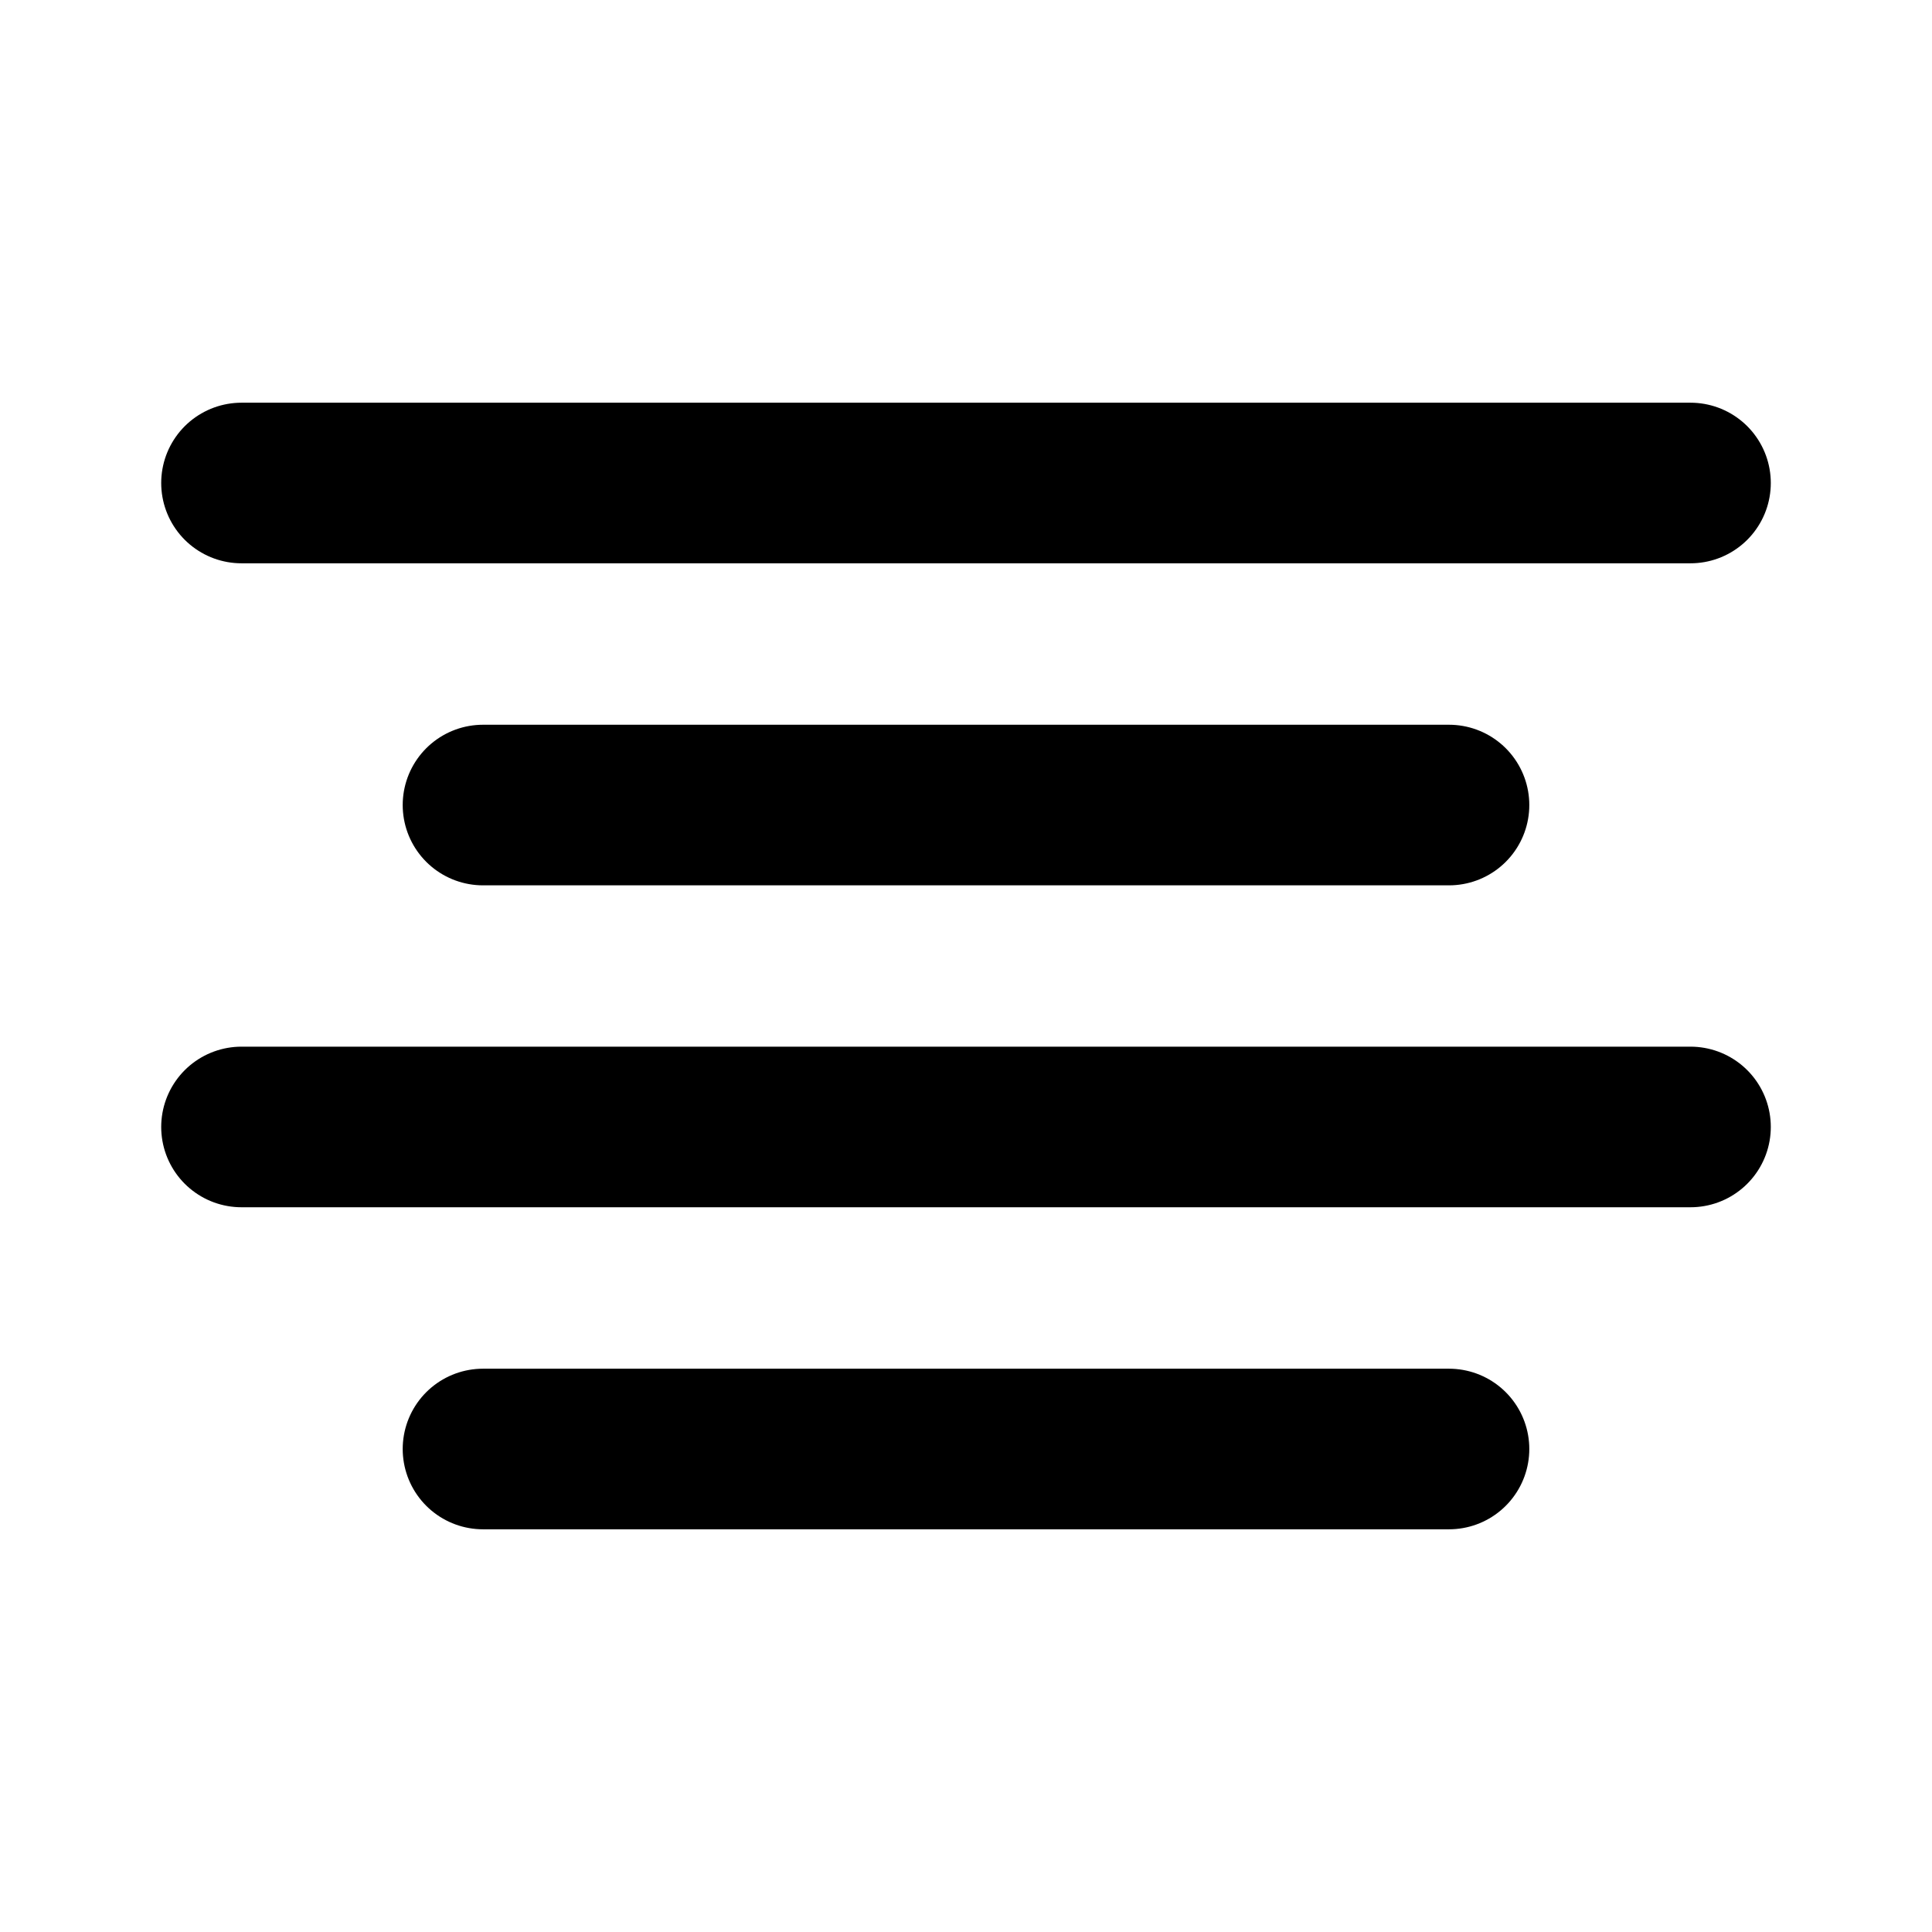
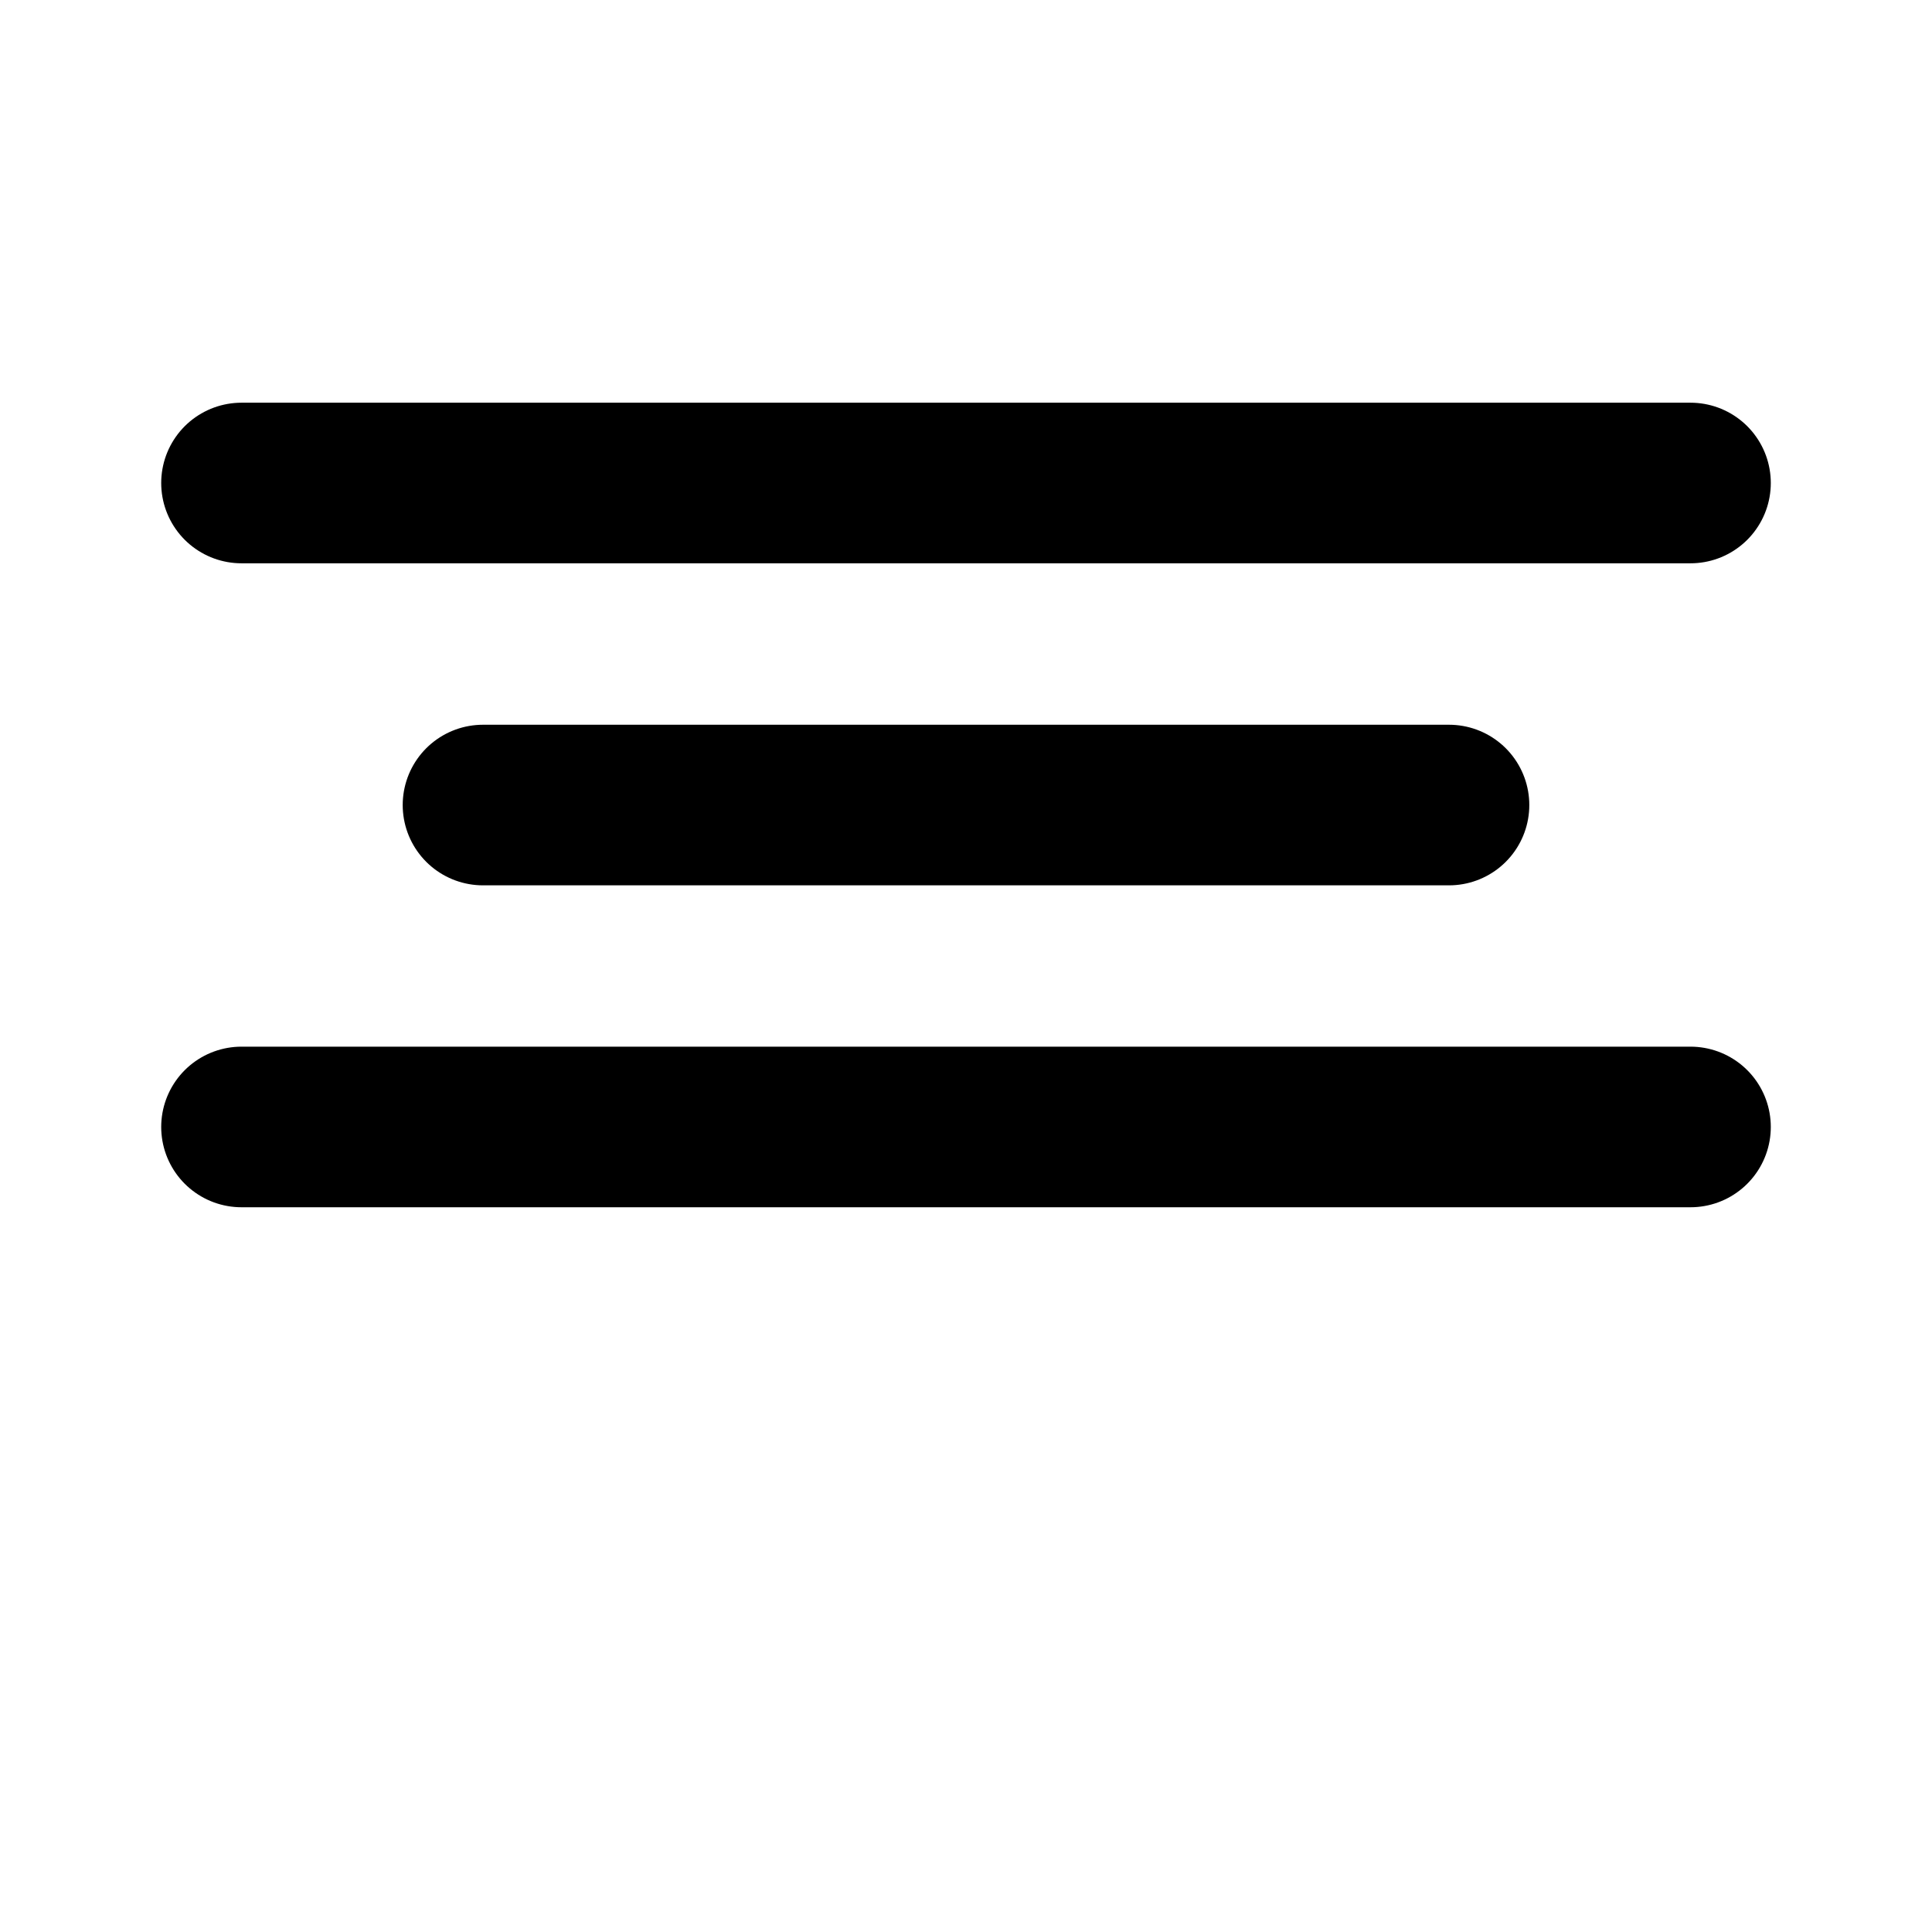
<svg xmlns="http://www.w3.org/2000/svg" width="16" height="16" viewBox="0 0 16 16" fill="none">
  <path d="M12 6.667H4" stroke="currentColor" stroke-width="1.33" stroke-linecap="round" stroke-linejoin="round" />
  <path d="M14 4H2" stroke="currentColor" stroke-width="1.33" stroke-linecap="round" stroke-linejoin="round" />
  <path d="M14 9.333H2" stroke="currentColor" stroke-width="1.33" stroke-linecap="round" stroke-linejoin="round" />
-   <path d="M12 12H4" stroke="currentColor" stroke-width="1.33" stroke-linecap="round" stroke-linejoin="round" />
</svg>